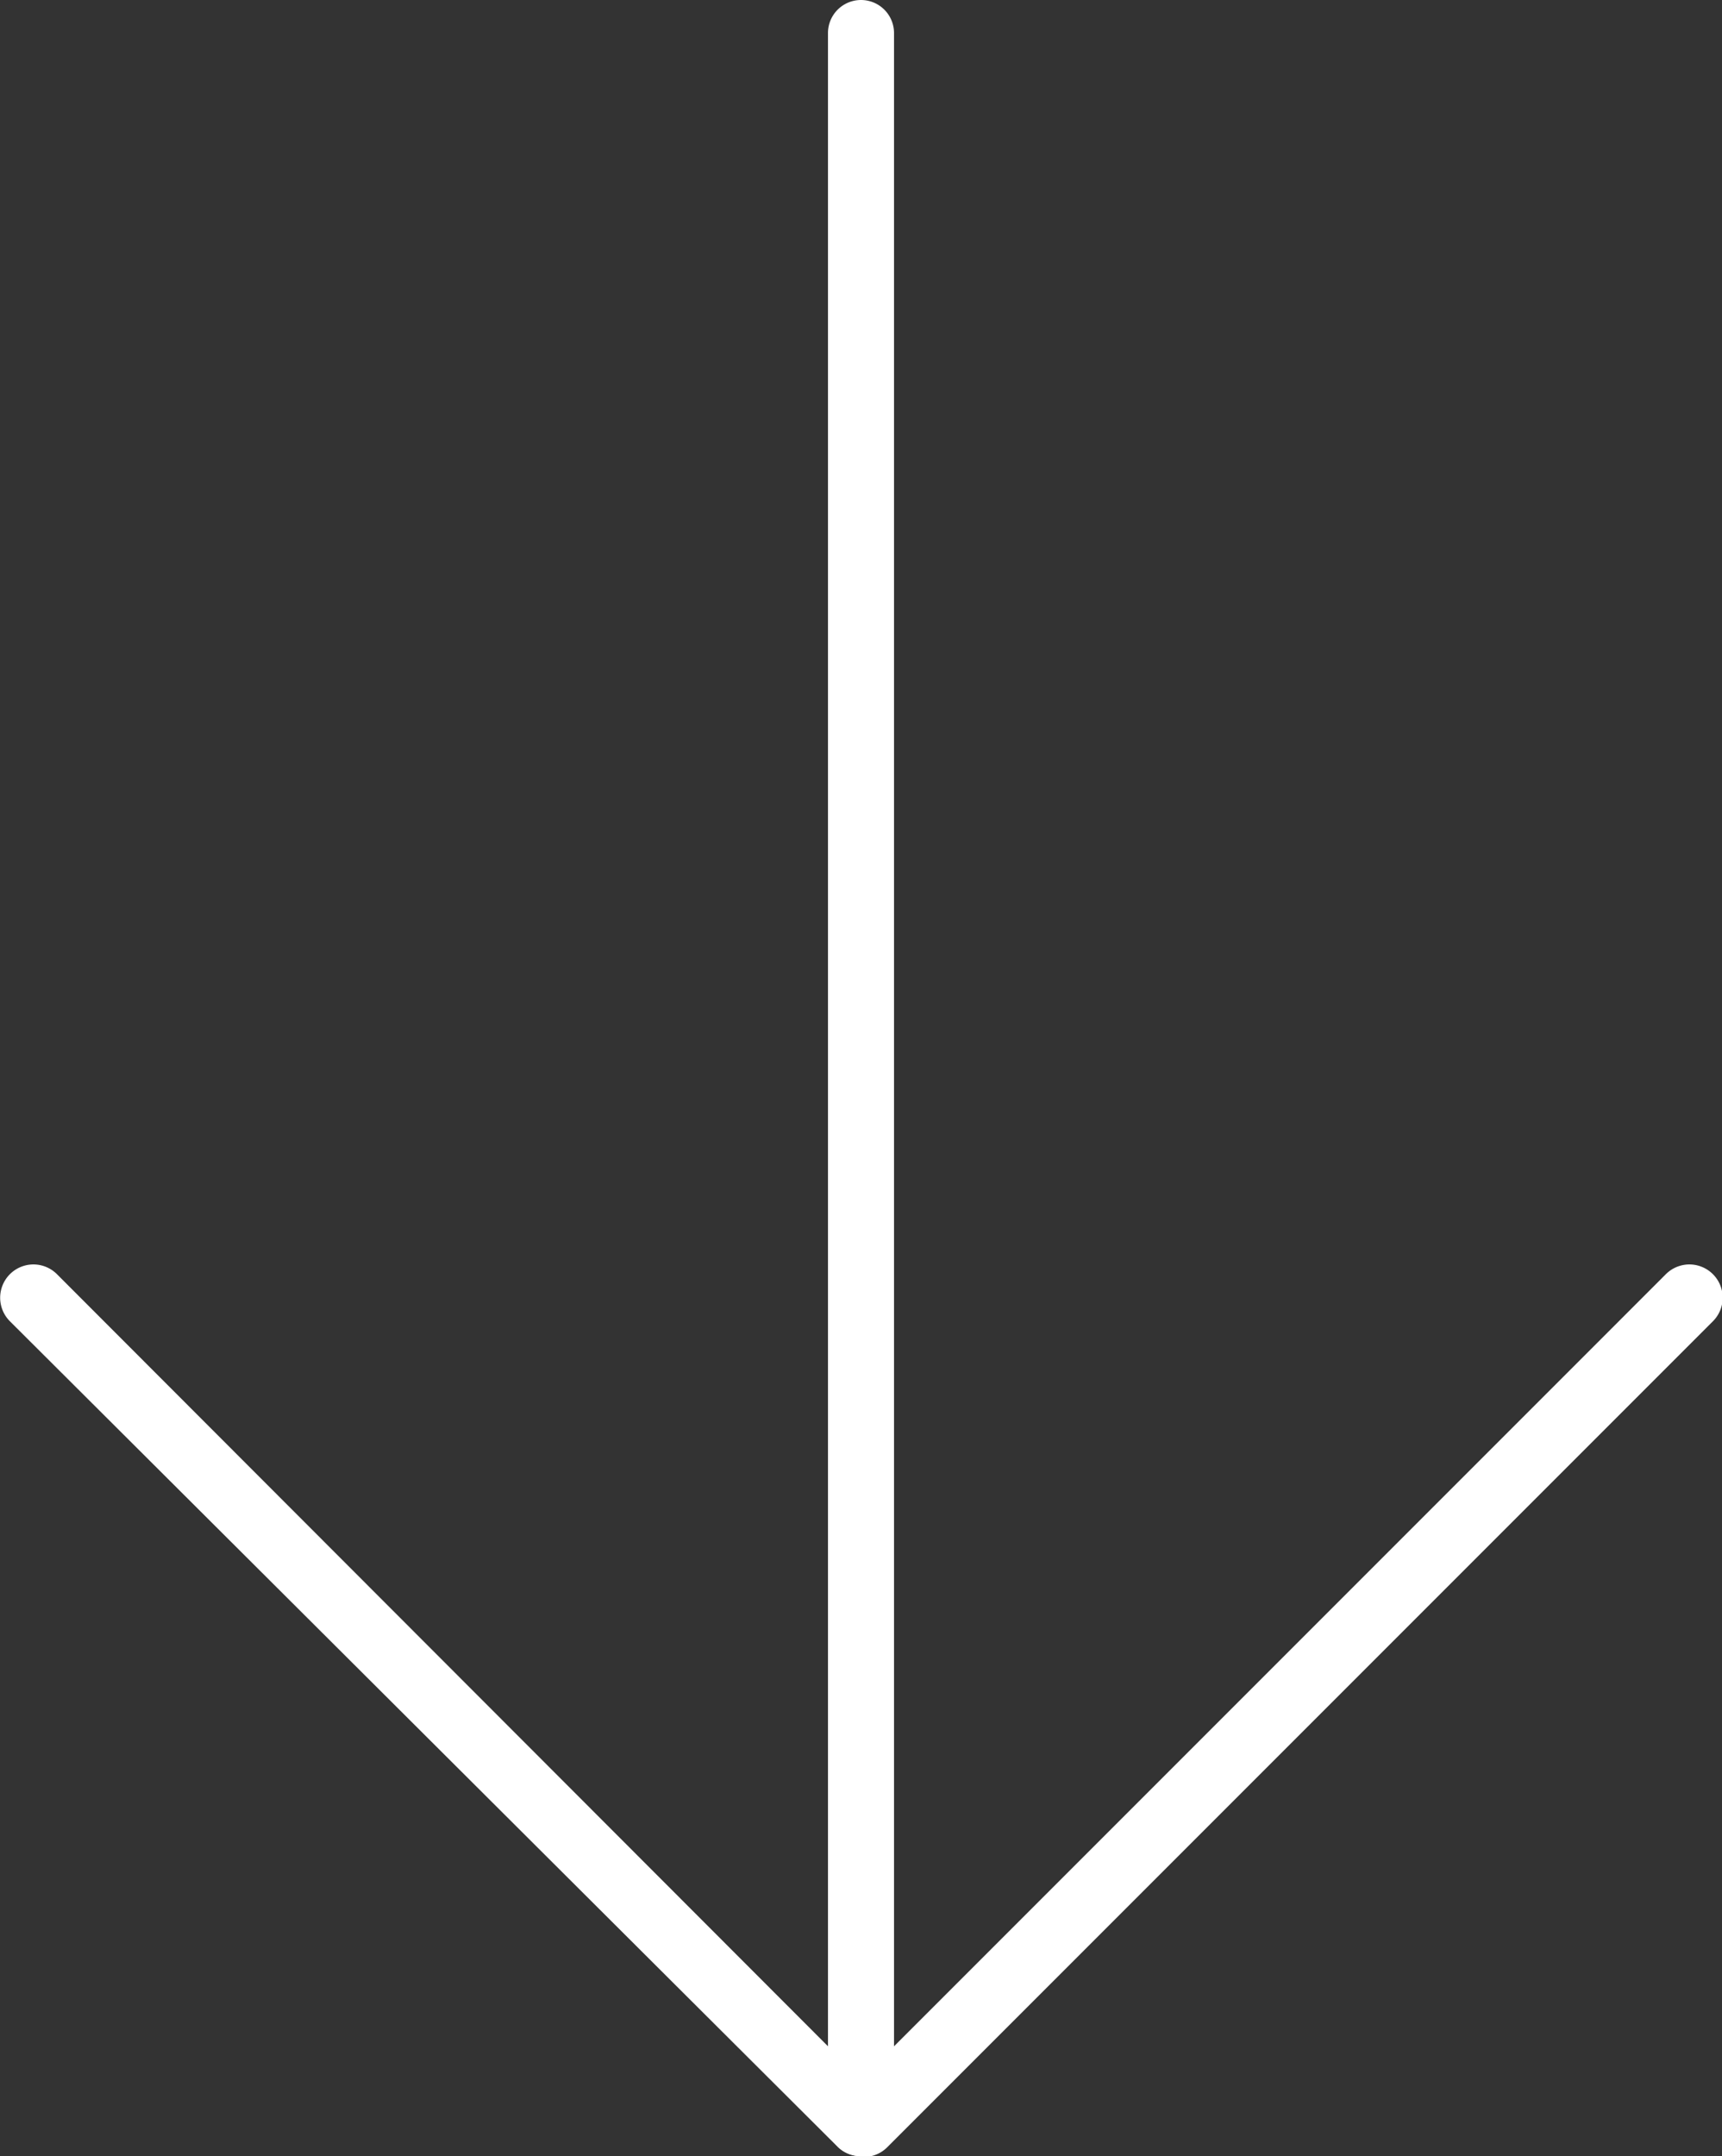
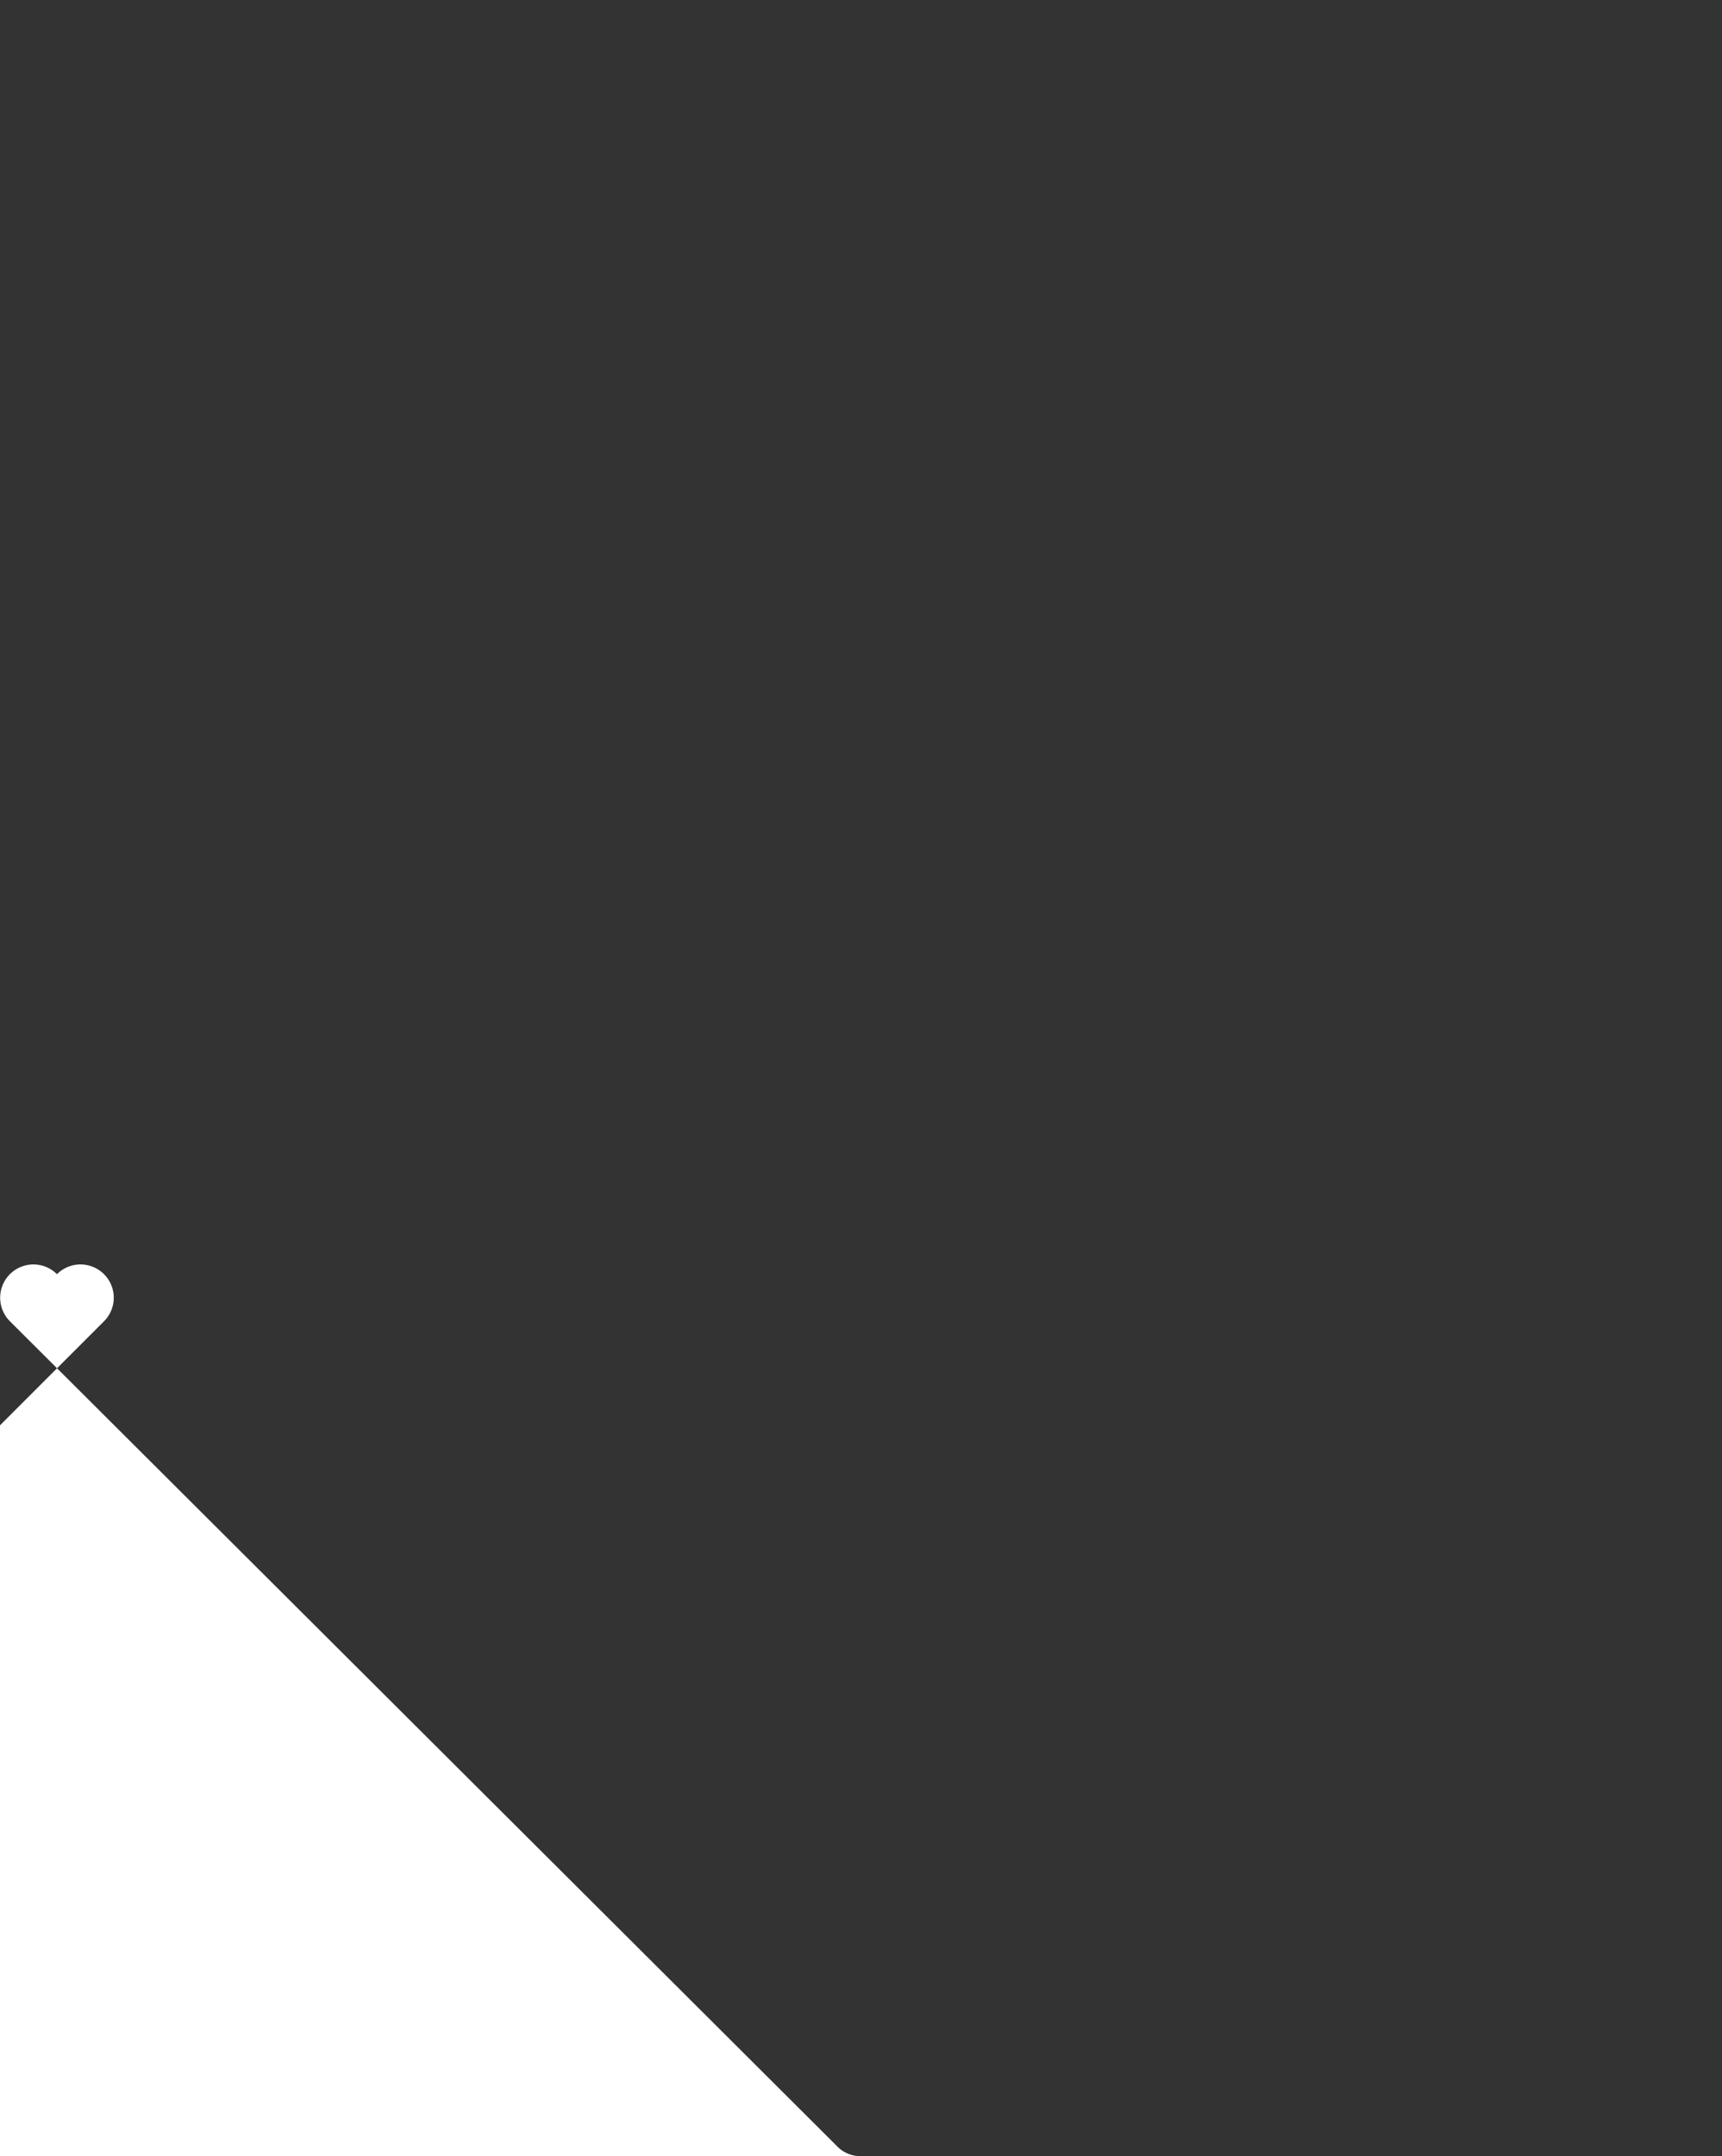
<svg xmlns="http://www.w3.org/2000/svg" viewBox="0 0 20.86 26.11">
  <rect x="0" y="0" width="20.86" height="26.11" fill="#333333" stroke="none" />
  <defs>
    <style>.cls-1{fill:#fff;}</style>
  </defs>
  <title>Asset 2</title>
  <g id="Layer_2" data-name="Layer 2">
    <g id="Layer_1-2" data-name="Layer 1">
-       <path class="cls-1" d="M10.43,26.11a.4.4,0,0,1-.4-.4V.4a.4.4,0,0,1,.8,0V25.71a.4.4,0,0,1-.4.4Zm0,0" />
-       <path class="cls-1" d="M10.43,26.11a.39.39,0,0,1-.28-.11L.12,16a.4.4,0,0,1,.57-.57l9.74,9.75,9.75-9.75a.4.4,0,0,1,.57.57l-10,10a.4.4,0,0,1-.29.12Zm0,0" />
+       <path class="cls-1" d="M10.43,26.11a.39.39,0,0,1-.28-.11L.12,16a.4.4,0,0,1,.57-.57a.4.4,0,0,1,.57.57l-10,10a.4.4,0,0,1-.29.12Zm0,0" />
    </g>
  </g>
</svg>